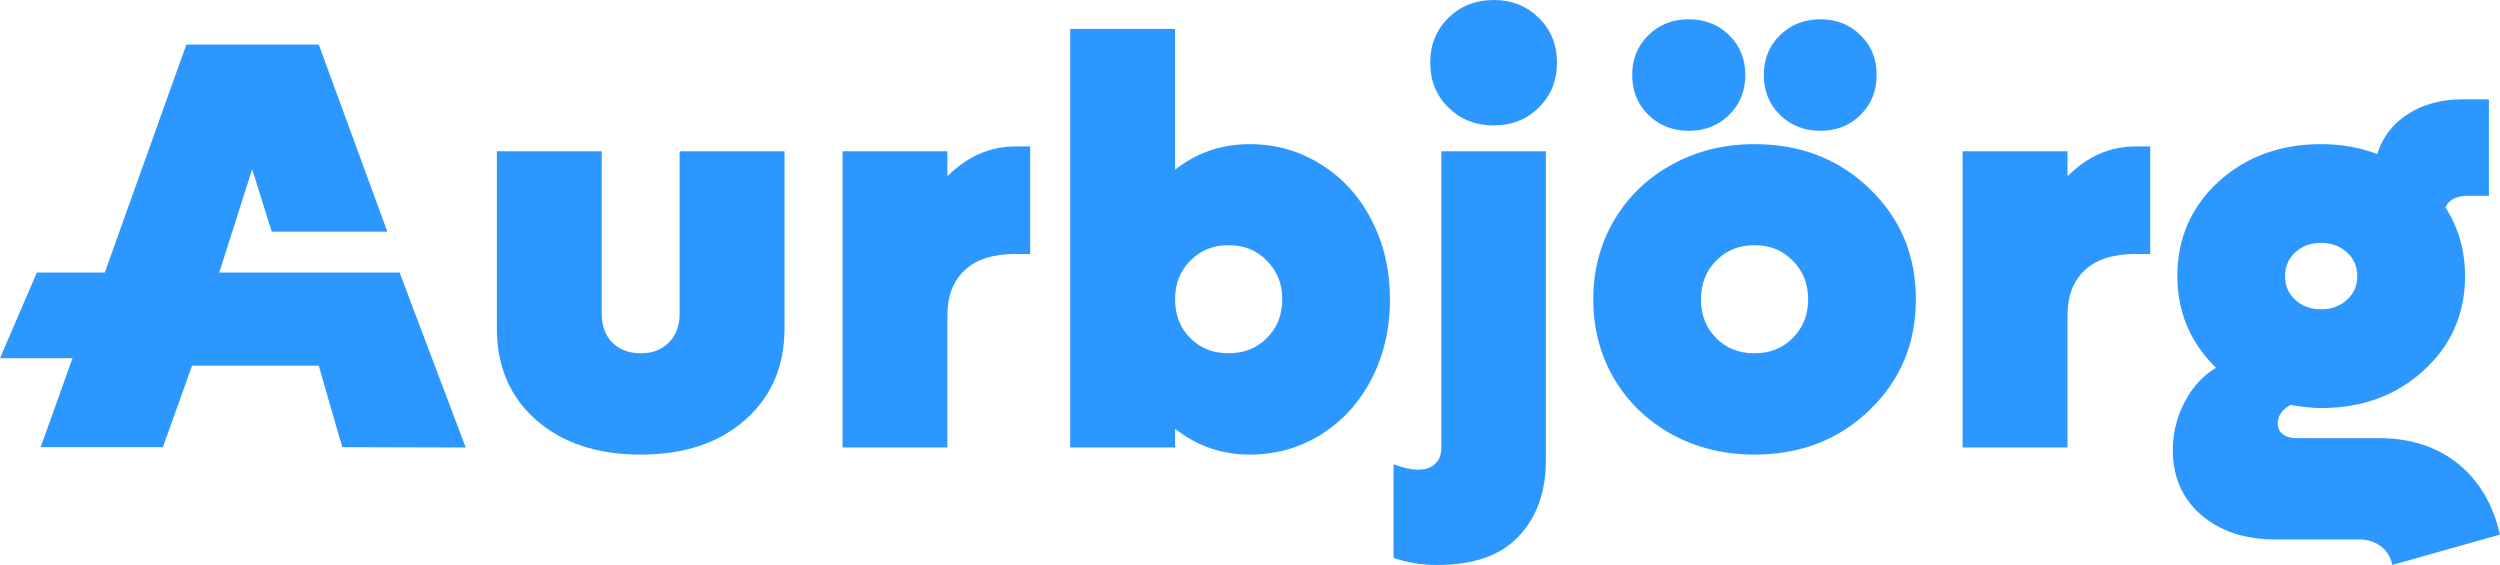
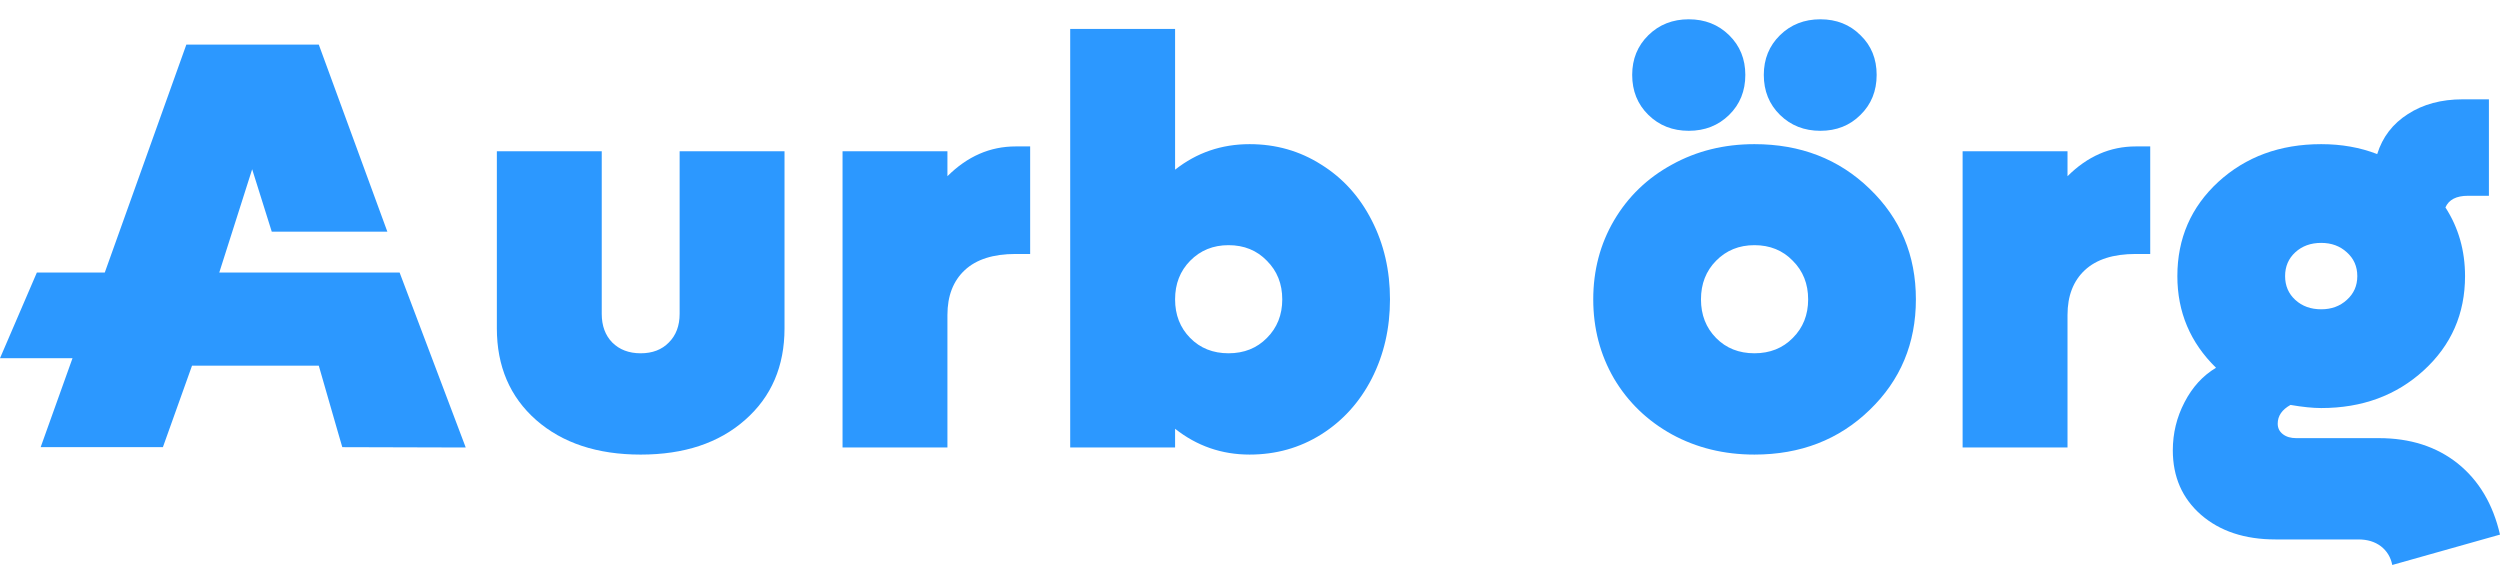
<svg xmlns="http://www.w3.org/2000/svg" width="177" height="40" viewBox="0 0 177 40" fill="none">
  <path d="M2.879 31.659L5.133 25.362H0L2.611 19.293H7.419L13.194 3.156H22.57L27.425 16.404H19.241L17.853 11.983L15.525 19.293H28.291L32.974 31.683L24.235 31.659C24.235 31.683 22.57 25.89 22.57 25.89H13.595L11.533 31.659H2.879Z" fill="#2C98FF" />
  <path d="M168.426 31.02C170.64 31.02 172.499 31.616 174.001 32.808C175.504 34.013 176.504 35.694 177 37.85L169.372 40C169.265 39.451 168.997 39.009 168.567 38.674C168.138 38.352 167.608 38.192 166.977 38.192H161.101C158.927 38.192 157.169 37.609 155.828 36.444C154.499 35.279 153.835 33.758 153.835 31.883C153.835 30.678 154.11 29.546 154.66 28.488C155.21 27.417 155.955 26.6 156.894 26.037C155.07 24.256 154.157 22.093 154.157 19.548C154.157 16.883 155.123 14.659 157.055 12.878C159.001 11.097 161.429 10.206 164.341 10.206C165.776 10.206 167.098 10.44 168.306 10.909C168.681 9.704 169.406 8.759 170.479 8.076C171.553 7.38 172.847 7.032 174.364 7.032H176.215V13.862H174.726C173.907 13.862 173.377 14.137 173.136 14.686C174.062 16.119 174.525 17.74 174.525 19.548C174.525 22.213 173.552 24.437 171.606 26.218C169.661 27.999 167.239 28.89 164.341 28.89C163.75 28.89 163.026 28.816 162.167 28.669C161.563 29.004 161.262 29.446 161.262 29.995C161.262 30.303 161.382 30.551 161.624 30.738C161.865 30.926 162.181 31.02 162.57 31.02H168.426ZM164.341 17.197C163.603 17.197 162.992 17.418 162.509 17.86C162.026 18.302 161.785 18.865 161.785 19.548C161.785 20.231 162.026 20.794 162.509 21.235C162.992 21.677 163.603 21.898 164.341 21.898C165.065 21.898 165.669 21.677 166.152 21.235C166.649 20.794 166.897 20.231 166.897 19.548C166.897 18.865 166.649 18.302 166.152 17.86C165.669 17.418 165.065 17.197 164.341 17.197Z" fill="#2C98FF" />
  <path d="M151.21 10.367H152.236V17.981H151.21C149.627 17.981 148.426 18.362 147.607 19.126C146.789 19.889 146.38 20.947 146.38 22.3V31.682H138.953V10.708H146.38V12.476C147.788 11.07 149.398 10.367 151.21 10.367Z" fill="#2C98FF" />
  <path d="M122.422 8.136C121.657 8.886 120.704 9.261 119.564 9.261C118.424 9.261 117.471 8.886 116.706 8.136C115.941 7.386 115.559 6.442 115.559 5.303C115.559 4.178 115.941 3.241 116.706 2.491C117.471 1.741 118.424 1.366 119.564 1.366C120.704 1.366 121.657 1.741 122.422 2.491C123.187 3.241 123.569 4.178 123.569 5.303C123.569 6.442 123.187 7.386 122.422 8.136ZM131.72 8.136C130.969 8.886 130.023 9.261 128.882 9.261C127.742 9.261 126.789 8.886 126.024 8.136C125.26 7.386 124.877 6.442 124.877 5.303C124.877 4.178 125.26 3.241 126.024 2.491C126.789 1.741 127.742 1.366 128.882 1.366C130.023 1.366 130.969 1.741 131.72 2.491C132.485 3.227 132.867 4.165 132.867 5.303C132.867 6.442 132.485 7.386 131.72 8.136ZM124.213 32.184C122.066 32.184 120.121 31.709 118.377 30.758C116.632 29.794 115.264 28.474 114.271 26.8C113.291 25.113 112.802 23.244 112.802 21.195C112.802 19.146 113.291 17.284 114.271 15.61C115.264 13.922 116.632 12.603 118.377 11.652C120.121 10.688 122.066 10.206 124.213 10.206C127.473 10.206 130.19 11.257 132.364 13.36C134.551 15.463 135.645 18.074 135.645 21.195C135.645 24.316 134.551 26.927 132.364 29.03C130.19 31.133 127.473 32.184 124.213 32.184ZM121.496 23.927C122.207 24.651 123.113 25.012 124.213 25.012C125.313 25.012 126.219 24.651 126.93 23.927C127.655 23.204 128.017 22.293 128.017 21.195C128.017 20.097 127.655 19.186 126.93 18.463C126.219 17.726 125.313 17.358 124.213 17.358C123.126 17.358 122.221 17.726 121.496 18.463C120.785 19.186 120.429 20.097 120.429 21.195C120.429 22.293 120.785 23.204 121.496 23.927Z" fill="#2C98FF" />
-   <path d="M108.947 7.614C108.089 8.458 107.022 8.88 105.747 8.88C104.473 8.88 103.406 8.458 102.547 7.614C101.689 6.77 101.259 5.712 101.259 4.44C101.259 3.168 101.689 2.109 102.547 1.266C103.406 0.422 104.473 0 105.747 0C107.022 0 108.089 0.422 108.947 1.266C109.806 2.109 110.235 3.168 110.235 4.44C110.235 5.712 109.806 6.77 108.947 7.614ZM101.782 40C100.642 40 99.602 39.833 98.663 39.498V32.868C99.32 33.122 99.897 33.25 100.394 33.25C100.944 33.25 101.353 33.109 101.621 32.828C101.903 32.56 102.044 32.191 102.044 31.723V10.708H109.45V32.587C109.45 34.81 108.813 36.598 107.538 37.951C106.277 39.317 104.359 40 101.782 40Z" fill="#2C98FF" />
  <path d="M88.469 10.206C90.334 10.206 92.025 10.688 93.541 11.652C95.07 12.603 96.264 13.922 97.123 15.61C97.982 17.284 98.411 19.146 98.411 21.195C98.411 23.244 97.982 25.113 97.123 26.8C96.264 28.474 95.07 29.794 93.541 30.758C92.025 31.709 90.334 32.184 88.469 32.184C86.497 32.184 84.739 31.575 83.196 30.356V31.682H75.77V2.049H83.196V12.014C84.726 10.808 86.483 10.206 88.469 10.206ZM84.263 23.927C84.974 24.651 85.879 25.012 86.98 25.012C88.08 25.012 88.986 24.651 89.697 23.927C90.421 23.204 90.784 22.293 90.784 21.195C90.784 20.097 90.421 19.186 89.697 18.463C88.986 17.726 88.08 17.358 86.98 17.358C85.893 17.358 84.987 17.726 84.263 18.463C83.552 19.186 83.196 20.097 83.196 21.195C83.196 22.293 83.552 23.204 84.263 23.927Z" fill="#2C98FF" />
  <path d="M71.908 10.367H72.935V17.981H71.908C70.325 17.981 69.124 18.362 68.306 19.126C67.487 19.889 67.078 20.947 67.078 22.3V31.682H59.652V10.708H67.078V12.476C68.487 11.07 70.097 10.367 71.908 10.367Z" fill="#2C98FF" />
  <path d="M52.747 29.734C50.895 31.368 48.433 32.185 45.361 32.185C42.288 32.185 39.819 31.368 37.954 29.734C36.103 28.1 35.177 25.937 35.177 23.245V10.708H42.603V22.22C42.603 23.064 42.852 23.74 43.348 24.249C43.858 24.758 44.529 25.013 45.361 25.013C46.193 25.013 46.857 24.758 47.353 24.249C47.863 23.74 48.118 23.064 48.118 22.22V10.708H55.544V23.245C55.544 25.937 54.612 28.1 52.747 29.734Z" fill="#2C98FF" />
</svg>